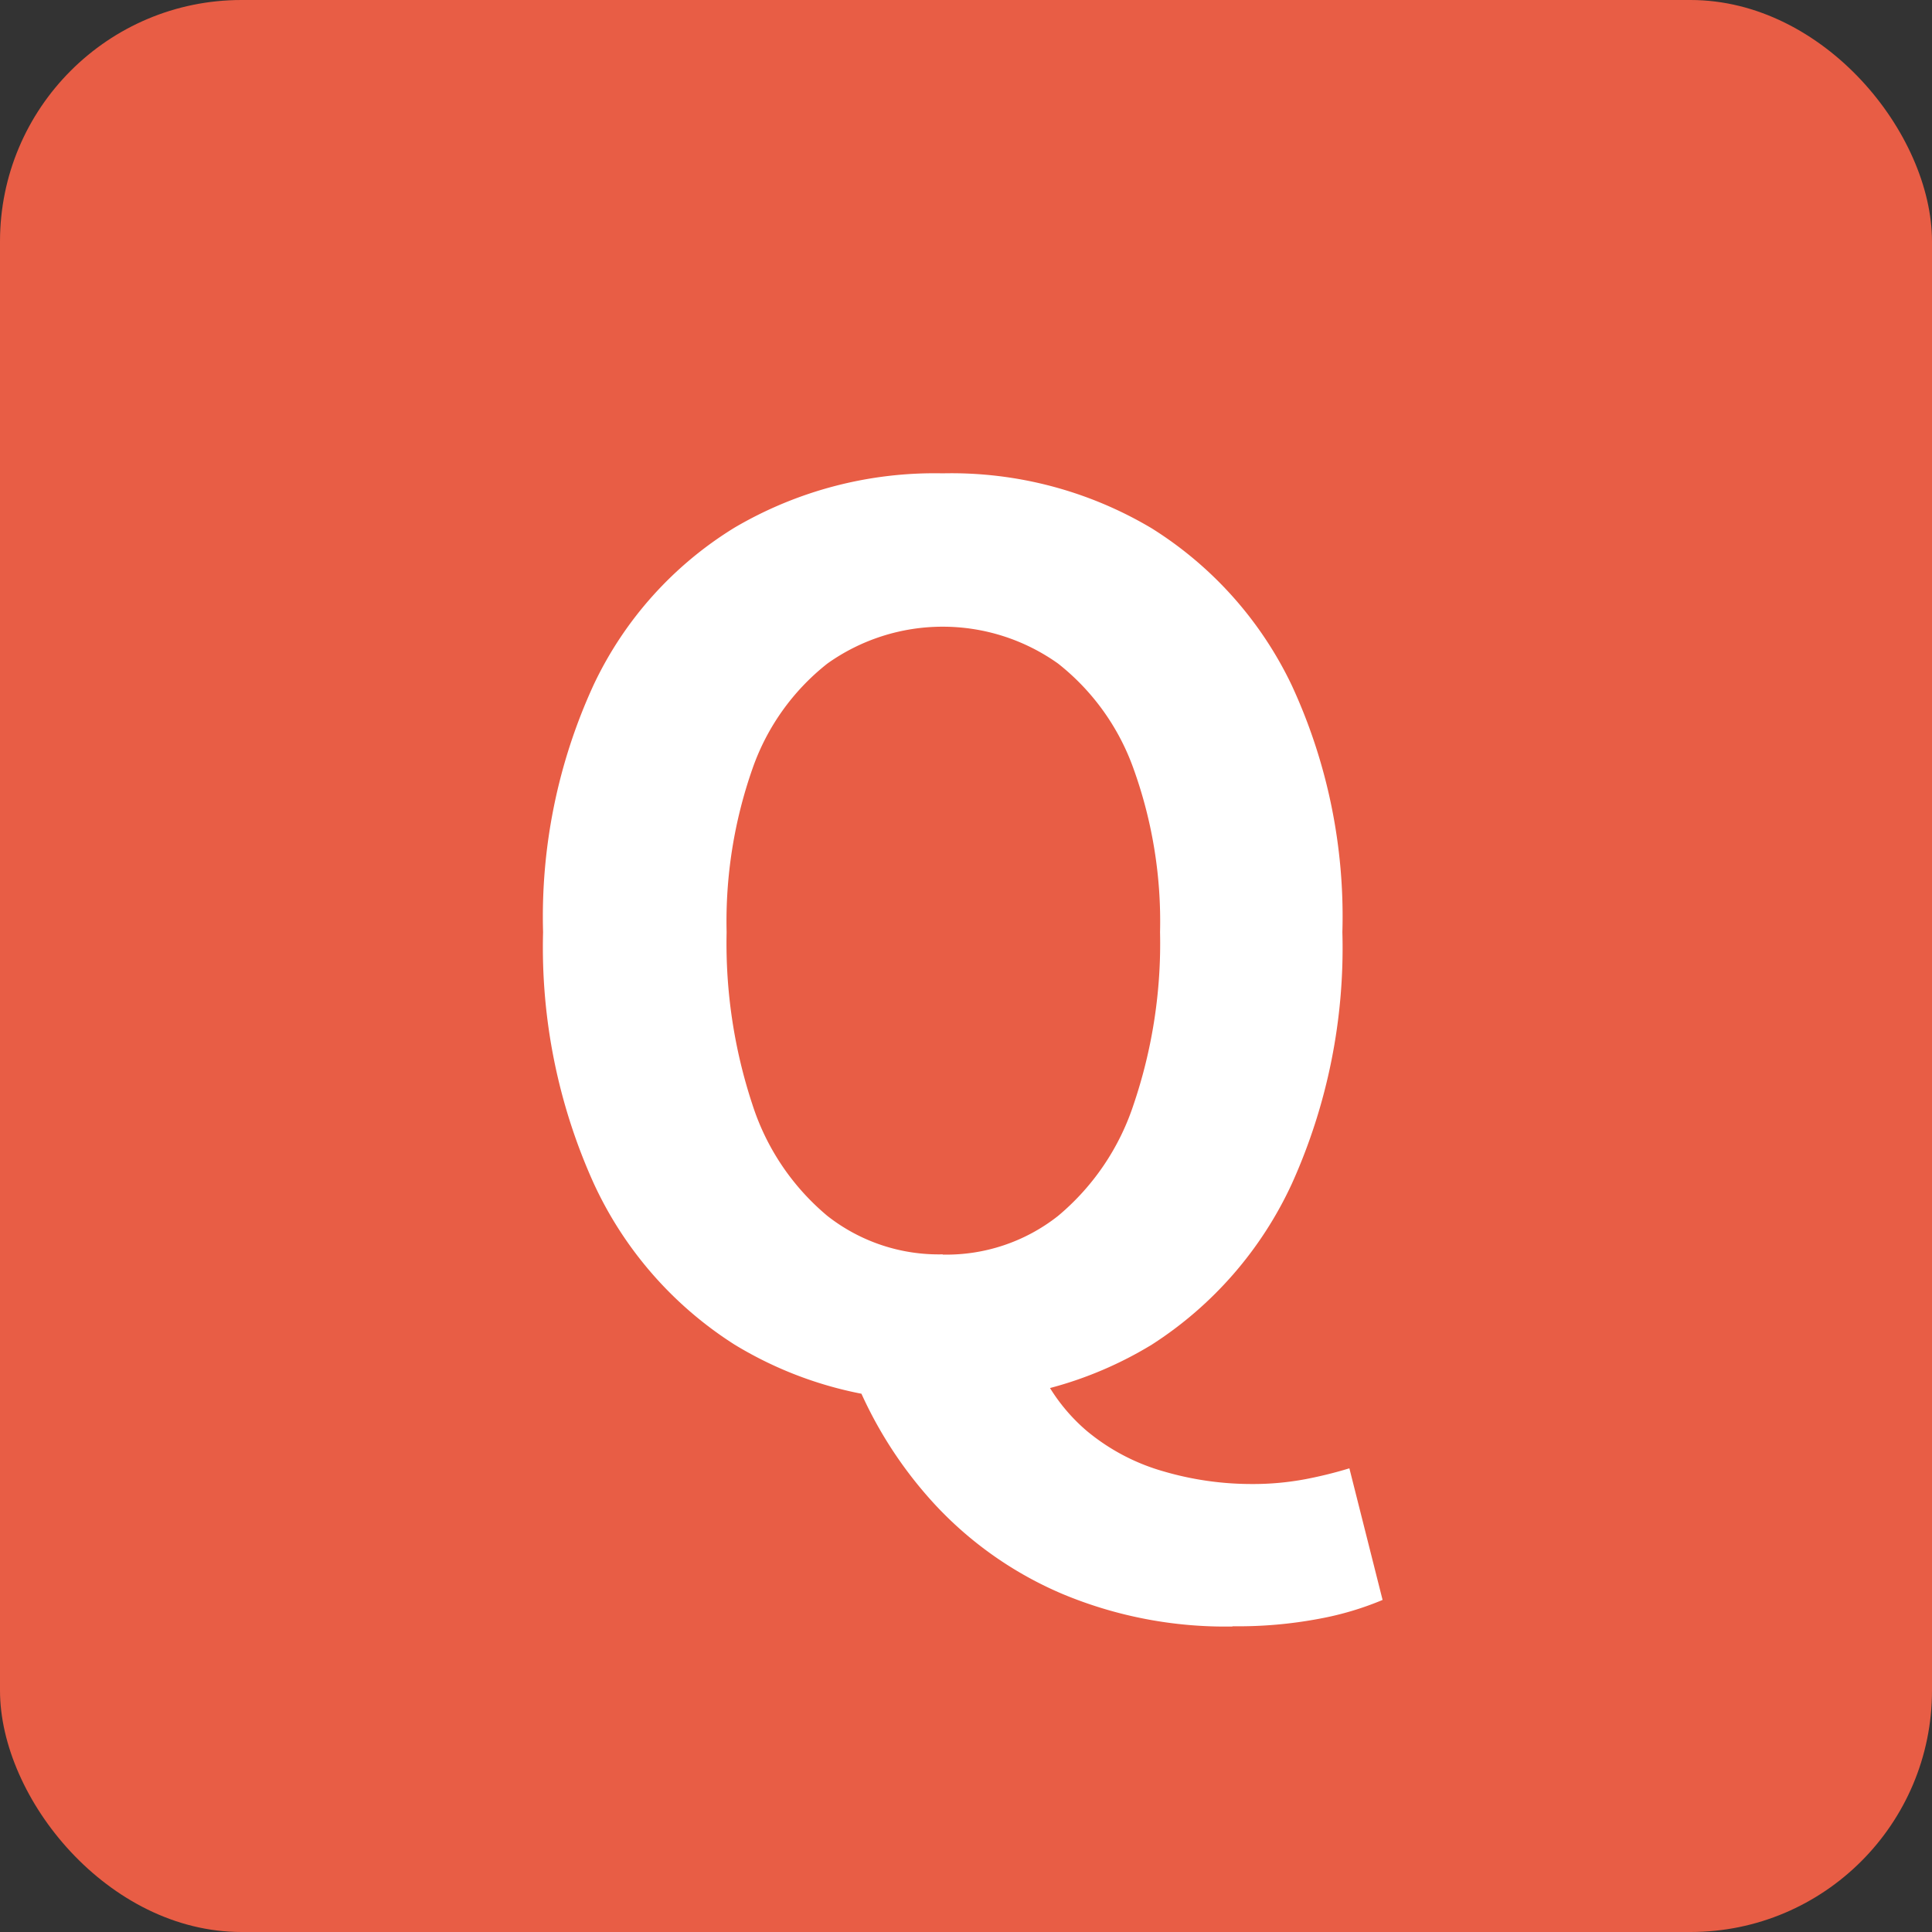
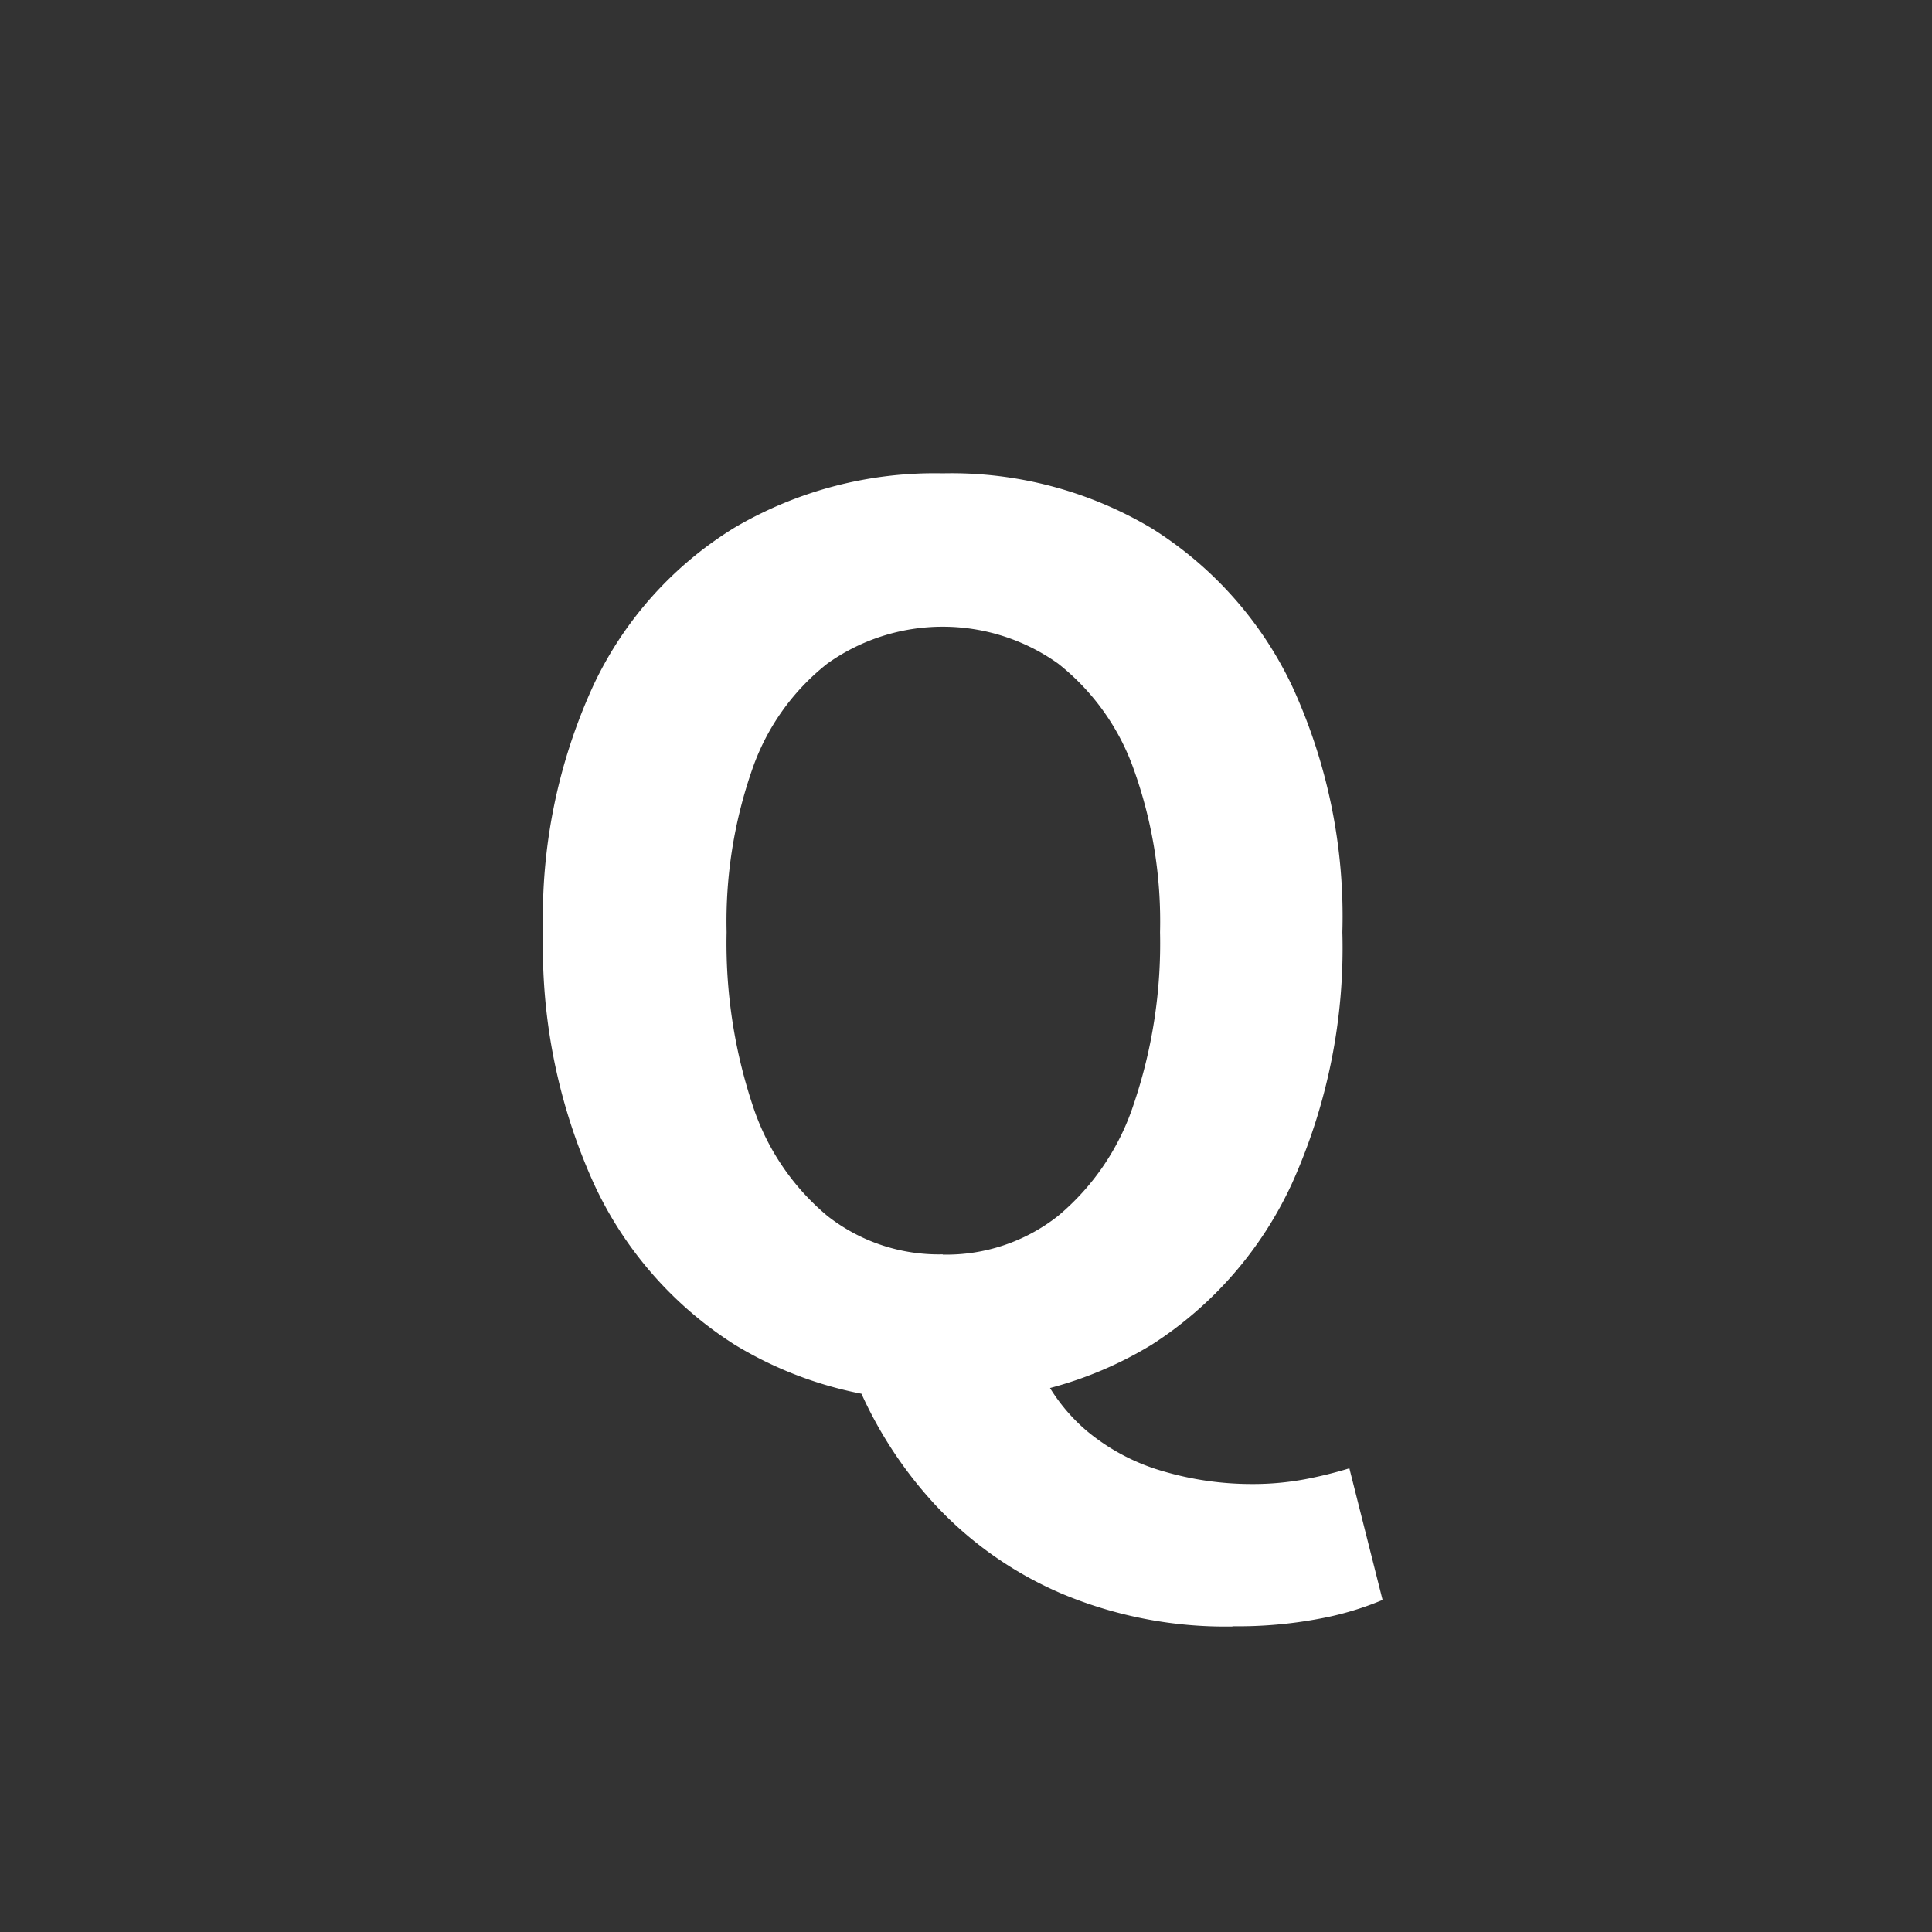
<svg xmlns="http://www.w3.org/2000/svg" id="レイヤー_1" data-name="レイヤー 1" viewBox="0 0 32 32">
  <rect x="0" y="0" width="32" height="32" fill="#333333" stroke="none" />
  <defs>
    <style>.cls-1{fill:#E85D45;}.cls-2{fill:#fff;}</style>
  </defs>
-   <rect class="cls-1" width="32" height="32" rx="4" />
  <path class="cls-2" d="M15.615,23.2a6.377,6.377,0,0,1-3.45-.93A6.27,6.27,0,0,1,9.834,19.6a9.487,9.487,0,0,1-.839-4.16,9.179,9.179,0,0,1,.839-4.1,6.117,6.117,0,0,1,2.331-2.6,6.539,6.539,0,0,1,3.45-.9,6.479,6.479,0,0,1,3.46.91,6.229,6.229,0,0,1,2.32,2.6,9.114,9.114,0,0,1,.839,4.09A9.487,9.487,0,0,1,21.4,19.6a6.3,6.3,0,0,1-2.32,2.67A6.366,6.366,0,0,1,15.615,23.2Zm0-2.42a2.985,2.985,0,0,0,1.909-.64,4.05,4.05,0,0,0,1.25-1.84,8.3,8.3,0,0,0,.44-2.86,7.457,7.457,0,0,0-.44-2.71,3.869,3.869,0,0,0-1.25-1.74,3.294,3.294,0,0,0-3.819,0,3.81,3.81,0,0,0-1.241,1.74,7.645,7.645,0,0,0-.429,2.71,8.513,8.513,0,0,0,.429,2.86,3.991,3.991,0,0,0,1.241,1.84A2.986,2.986,0,0,0,15.615,20.776Zm4.8,6.16a6.994,6.994,0,0,1-2.82-.54,6.172,6.172,0,0,1-2.1-1.47,6.909,6.909,0,0,1-1.34-2.11l3-.3A3.02,3.02,0,0,0,18,23.7a3.466,3.466,0,0,0,1.27.67,5.191,5.191,0,0,0,1.46.21,4.686,4.686,0,0,0,.891-.08,7.007,7.007,0,0,0,.729-.18L22.9,26.5a5.072,5.072,0,0,1-1.041.31A7.227,7.227,0,0,1,20.415,26.936Z" />
</svg>